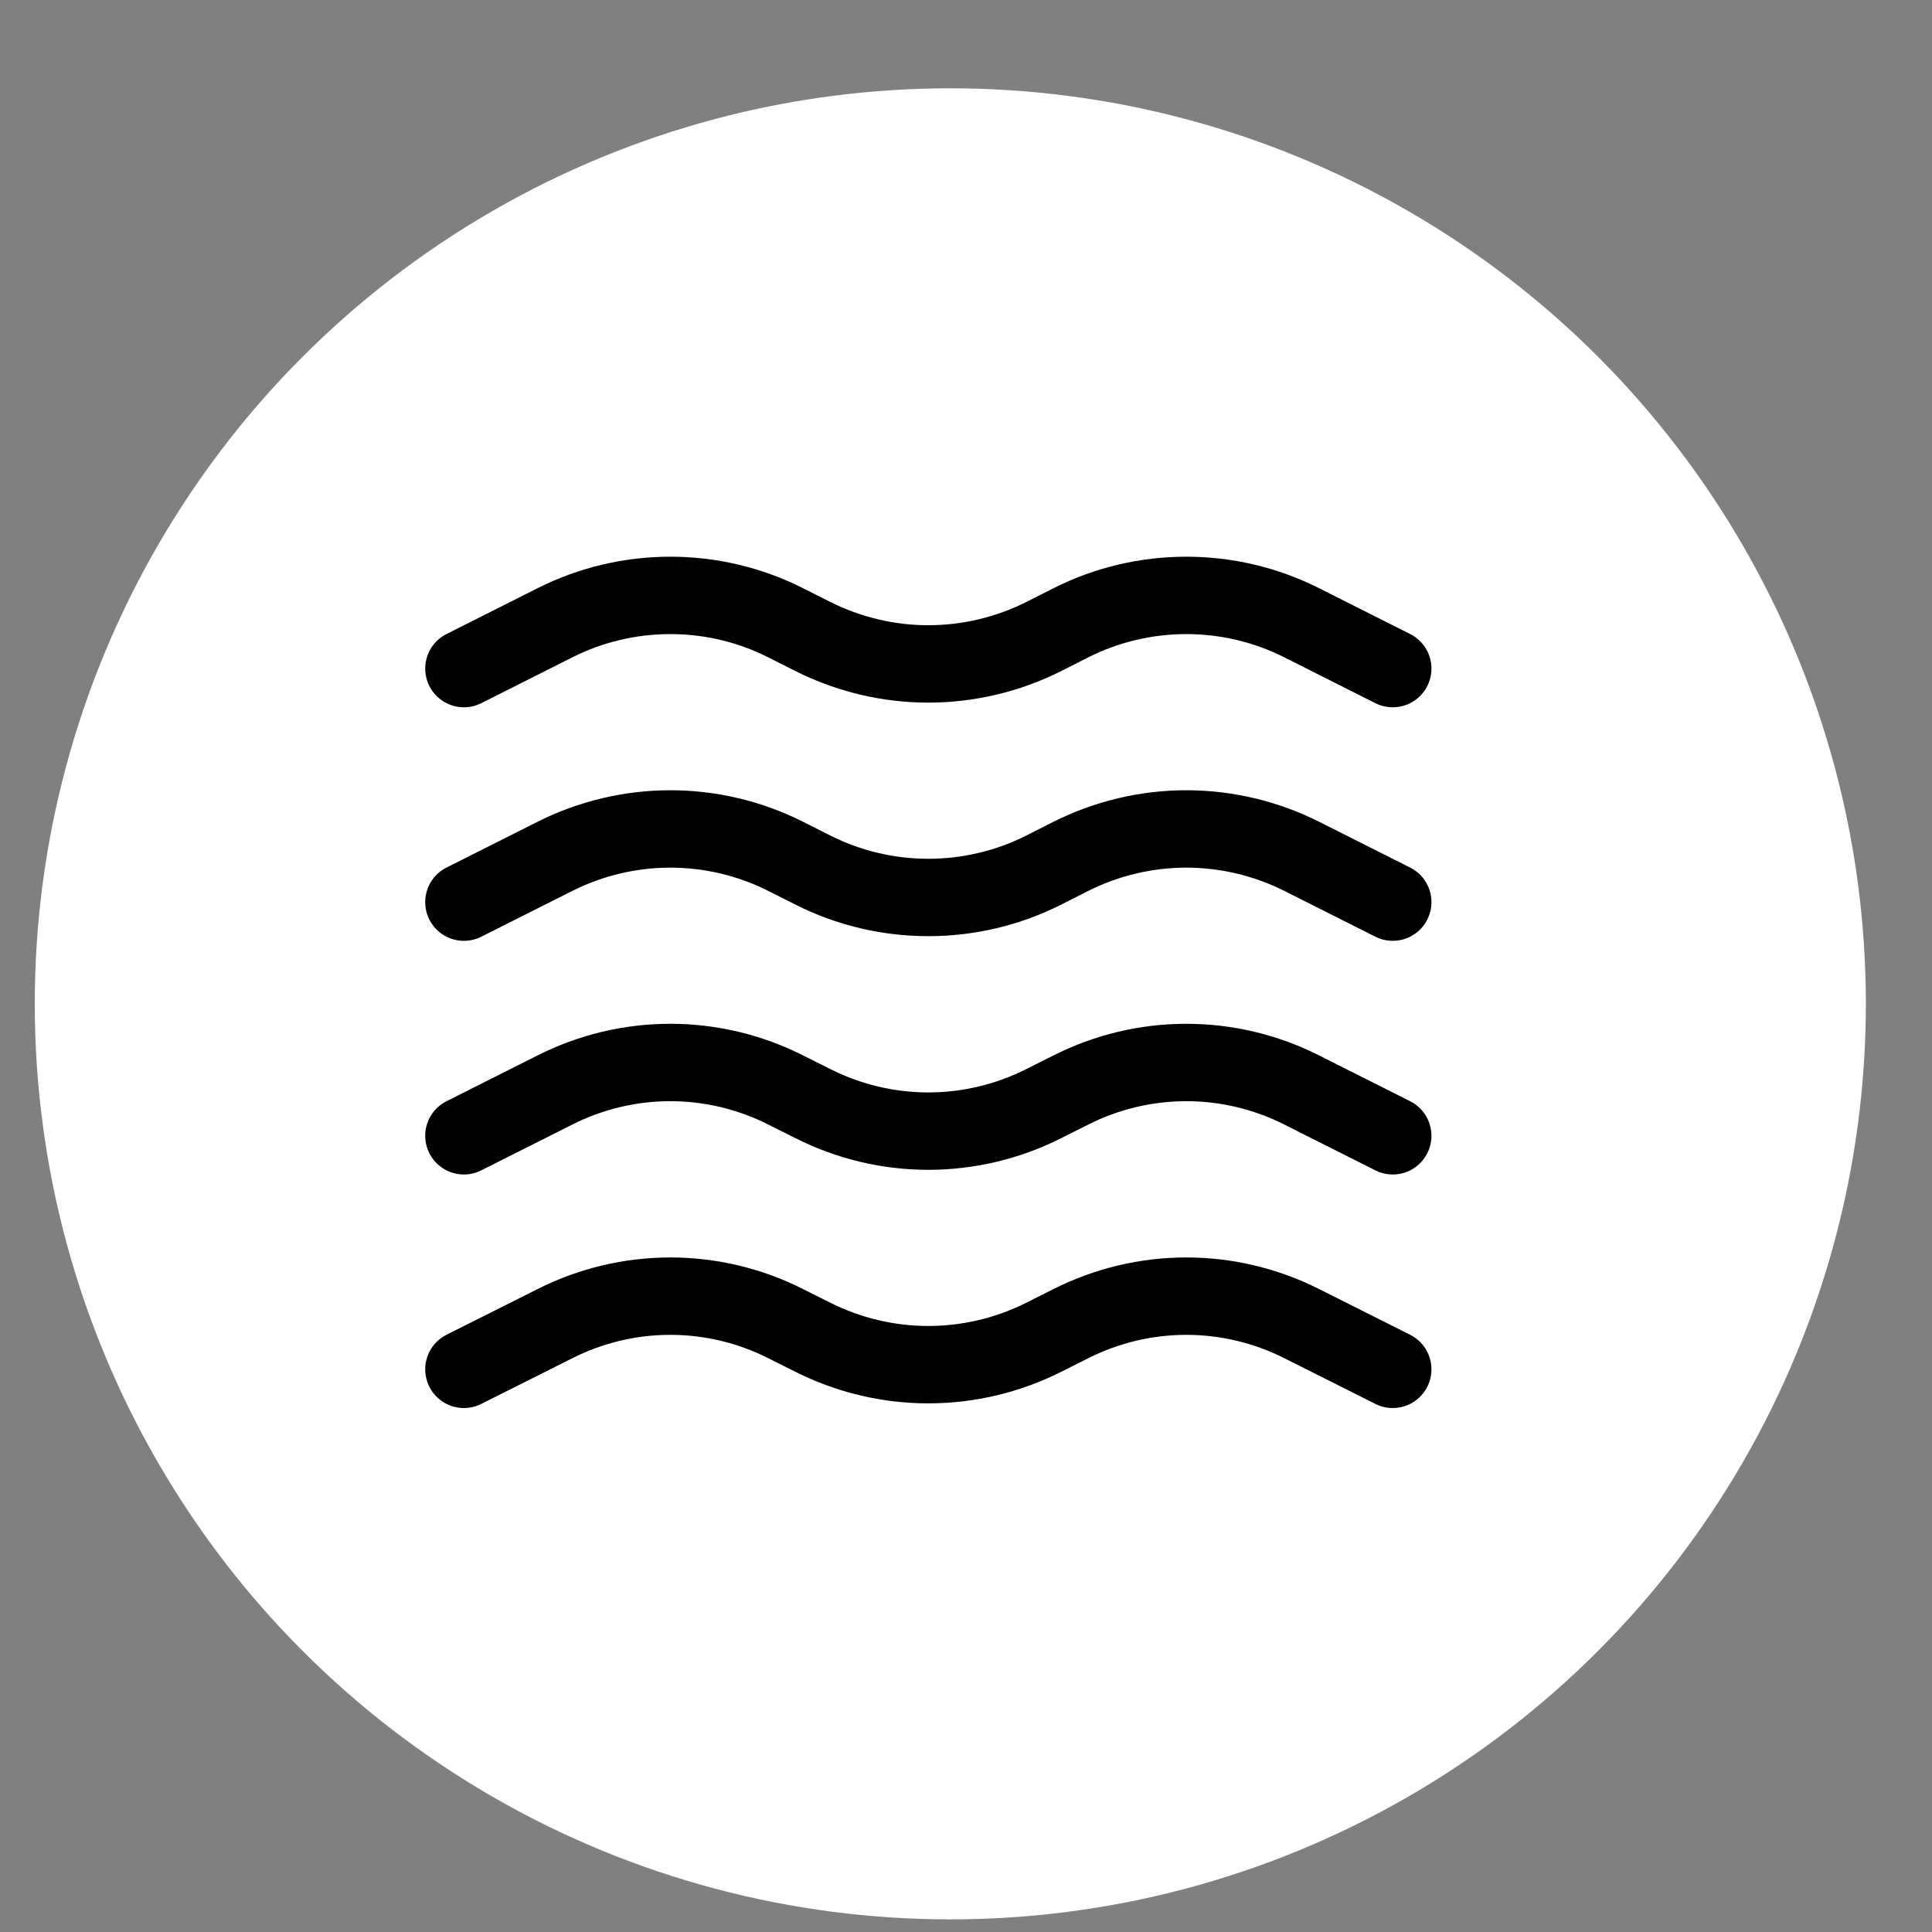
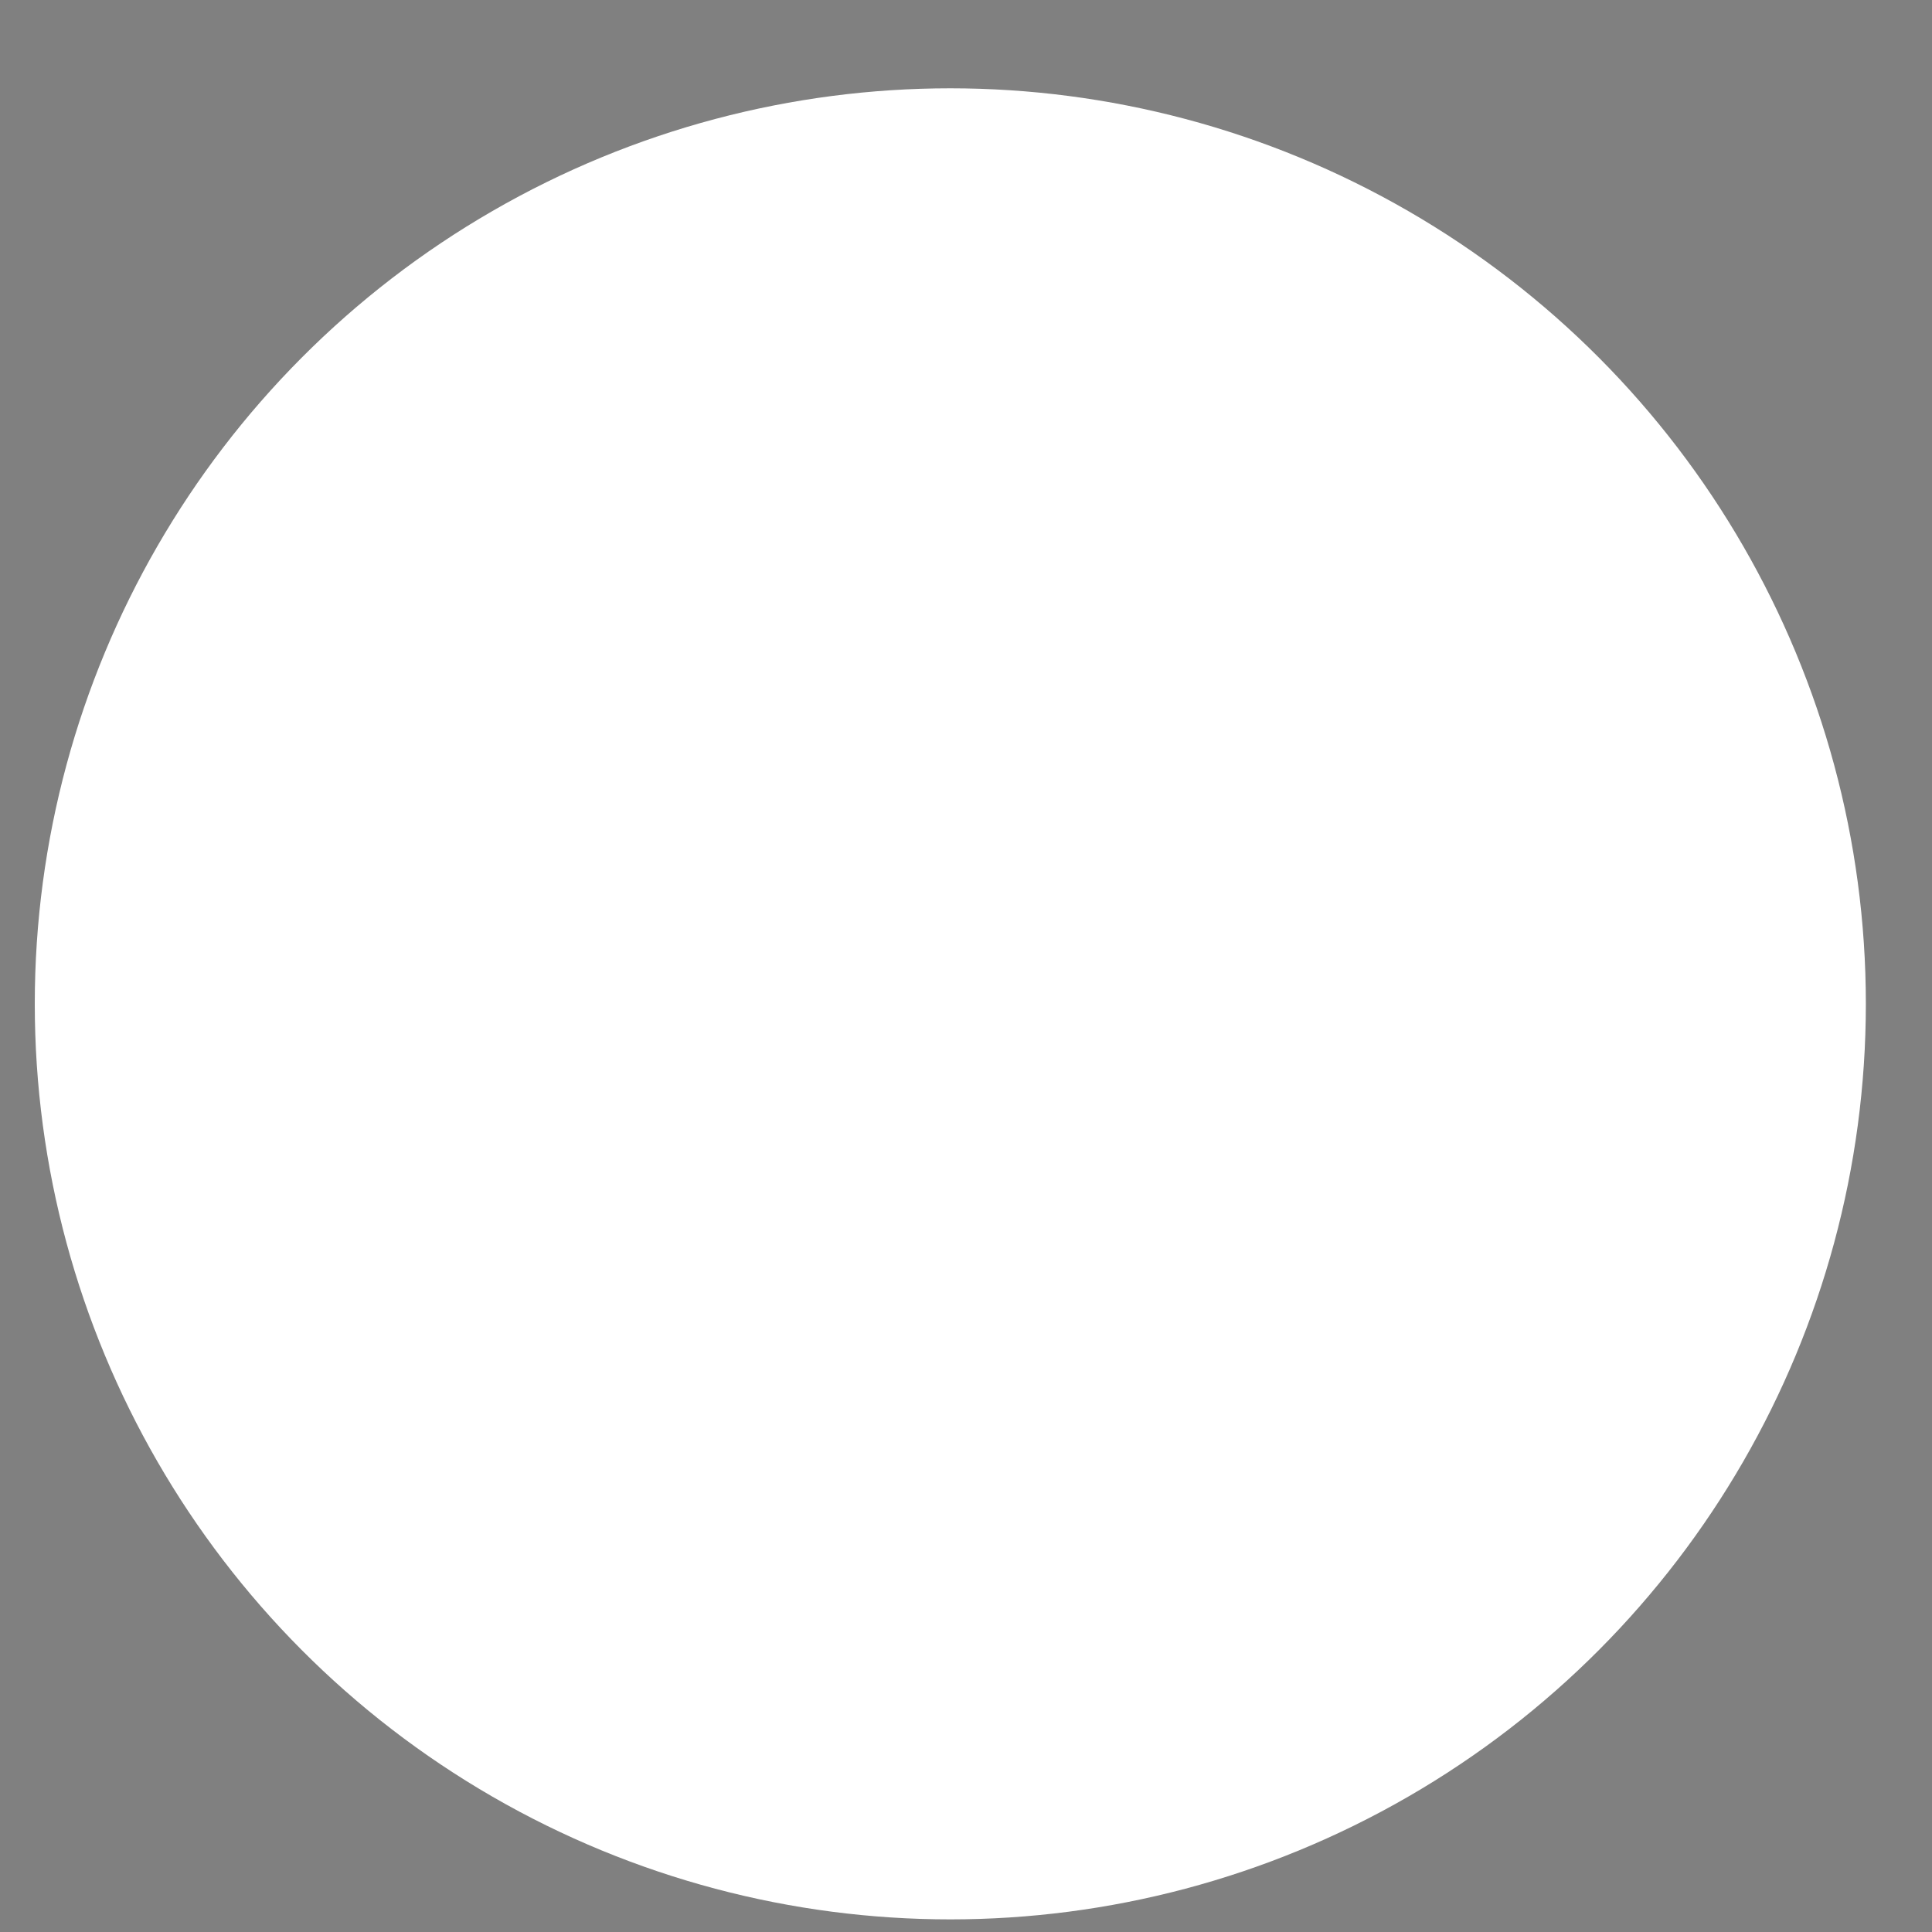
<svg xmlns="http://www.w3.org/2000/svg" width="17" height="17" viewBox="0 0 17 17" fill="none">
  <rect x="0" y="0" width="17" height="17" fill="#808080" stroke="none" />
  <circle cx="8.362" cy="8.833" r="8.056" fill="white" />
-   <path d="M4.082 5.883L4.883 5.48C5.198 5.321 5.546 5.239 5.898 5.239C6.251 5.239 6.599 5.321 6.913 5.48L7.153 5.601C7.468 5.759 7.816 5.842 8.168 5.842C8.521 5.842 8.869 5.759 9.184 5.601L9.423 5.48C9.738 5.321 10.086 5.239 10.439 5.239C10.791 5.239 11.139 5.321 11.454 5.48L12.255 5.883M4.082 7.938L4.883 7.535C5.198 7.377 5.546 7.294 5.898 7.294C6.251 7.294 6.599 7.377 6.913 7.535L7.153 7.656C7.468 7.815 7.816 7.897 8.168 7.897C8.521 7.897 8.869 7.815 9.184 7.656L9.423 7.535C9.738 7.377 10.086 7.294 10.439 7.294C10.791 7.294 11.139 7.377 11.454 7.535L12.255 7.938M4.082 9.994L4.883 9.591C5.198 9.432 5.546 9.349 5.898 9.349C6.251 9.349 6.599 9.432 6.913 9.591L7.153 9.711C7.468 9.87 7.816 9.953 8.168 9.953C8.521 9.953 8.869 9.87 9.184 9.711L9.423 9.591C9.738 9.432 10.086 9.349 10.439 9.349C10.791 9.349 11.139 9.432 11.454 9.591L12.255 9.994M4.082 12.049L4.883 11.647C5.198 11.488 5.546 11.405 5.898 11.405C6.251 11.405 6.599 11.488 6.913 11.647L7.153 11.767C7.468 11.925 7.816 12.008 8.168 12.008C8.521 12.008 8.869 11.925 9.184 11.767L9.423 11.647C9.738 11.488 10.086 11.405 10.439 11.405C10.791 11.405 11.139 11.488 11.454 11.647L12.255 12.049" stroke="black" stroke-width="0.681" stroke-linecap="round" stroke-linejoin="round" />
</svg>